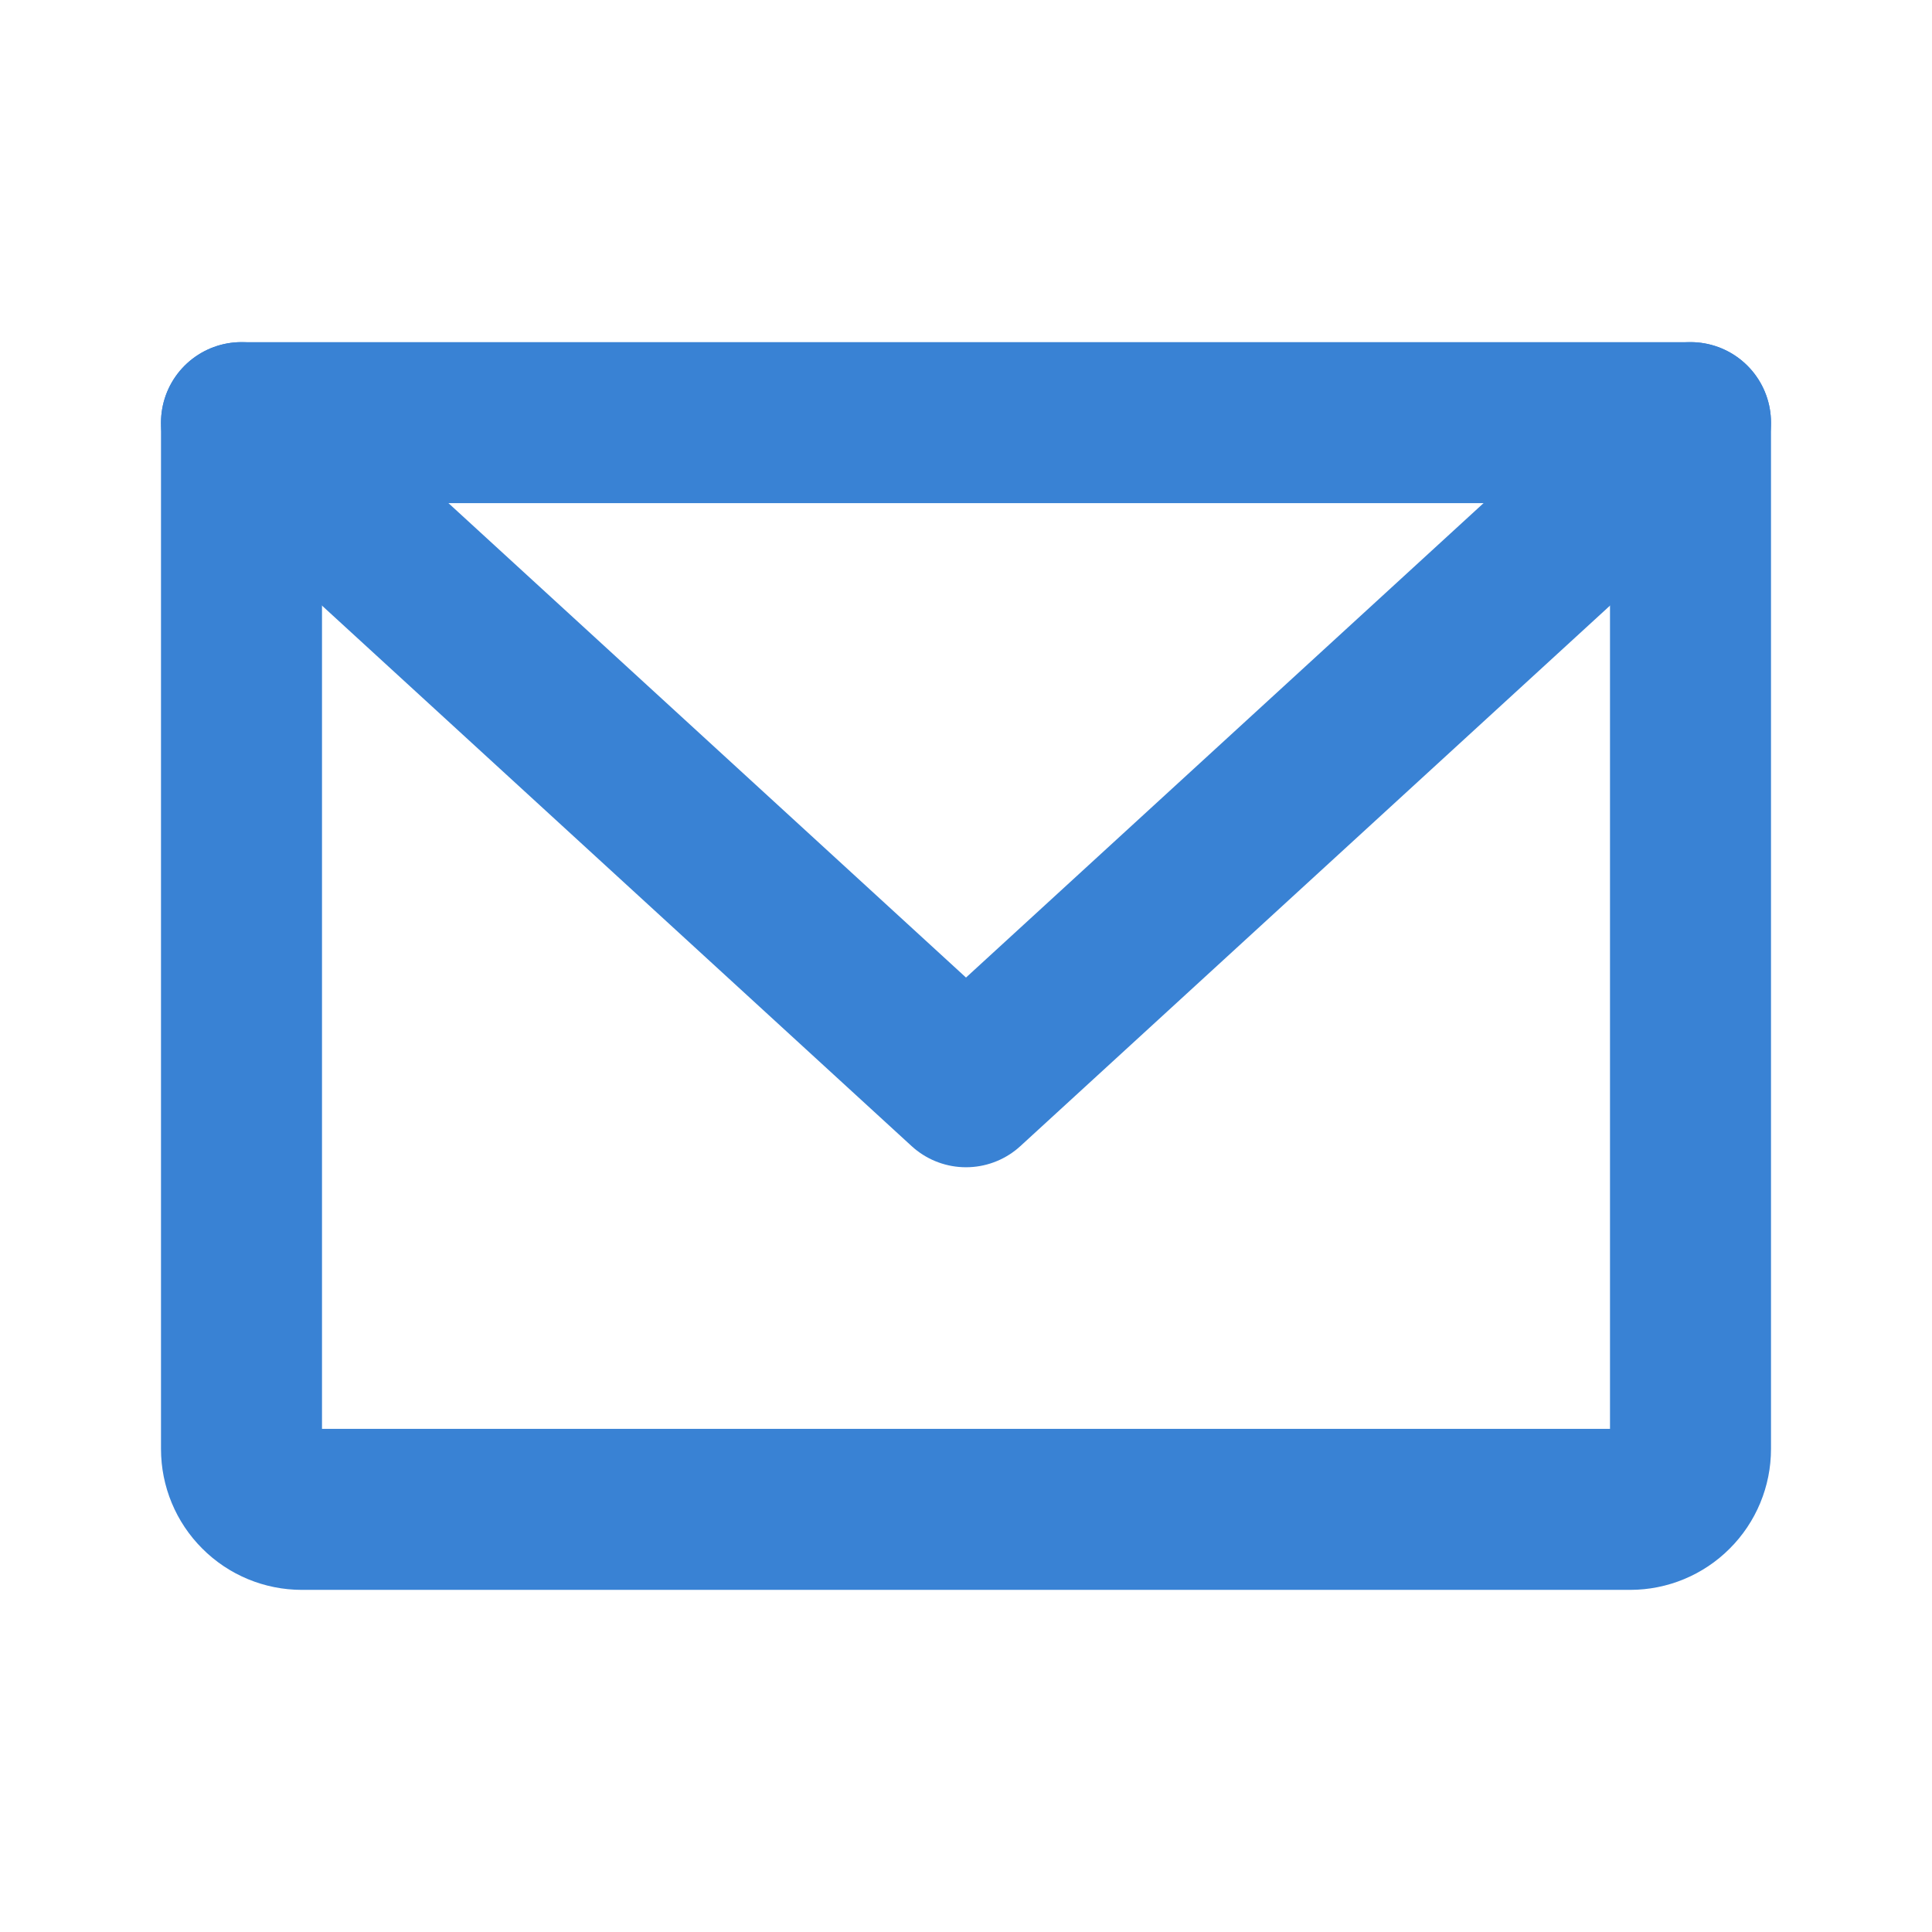
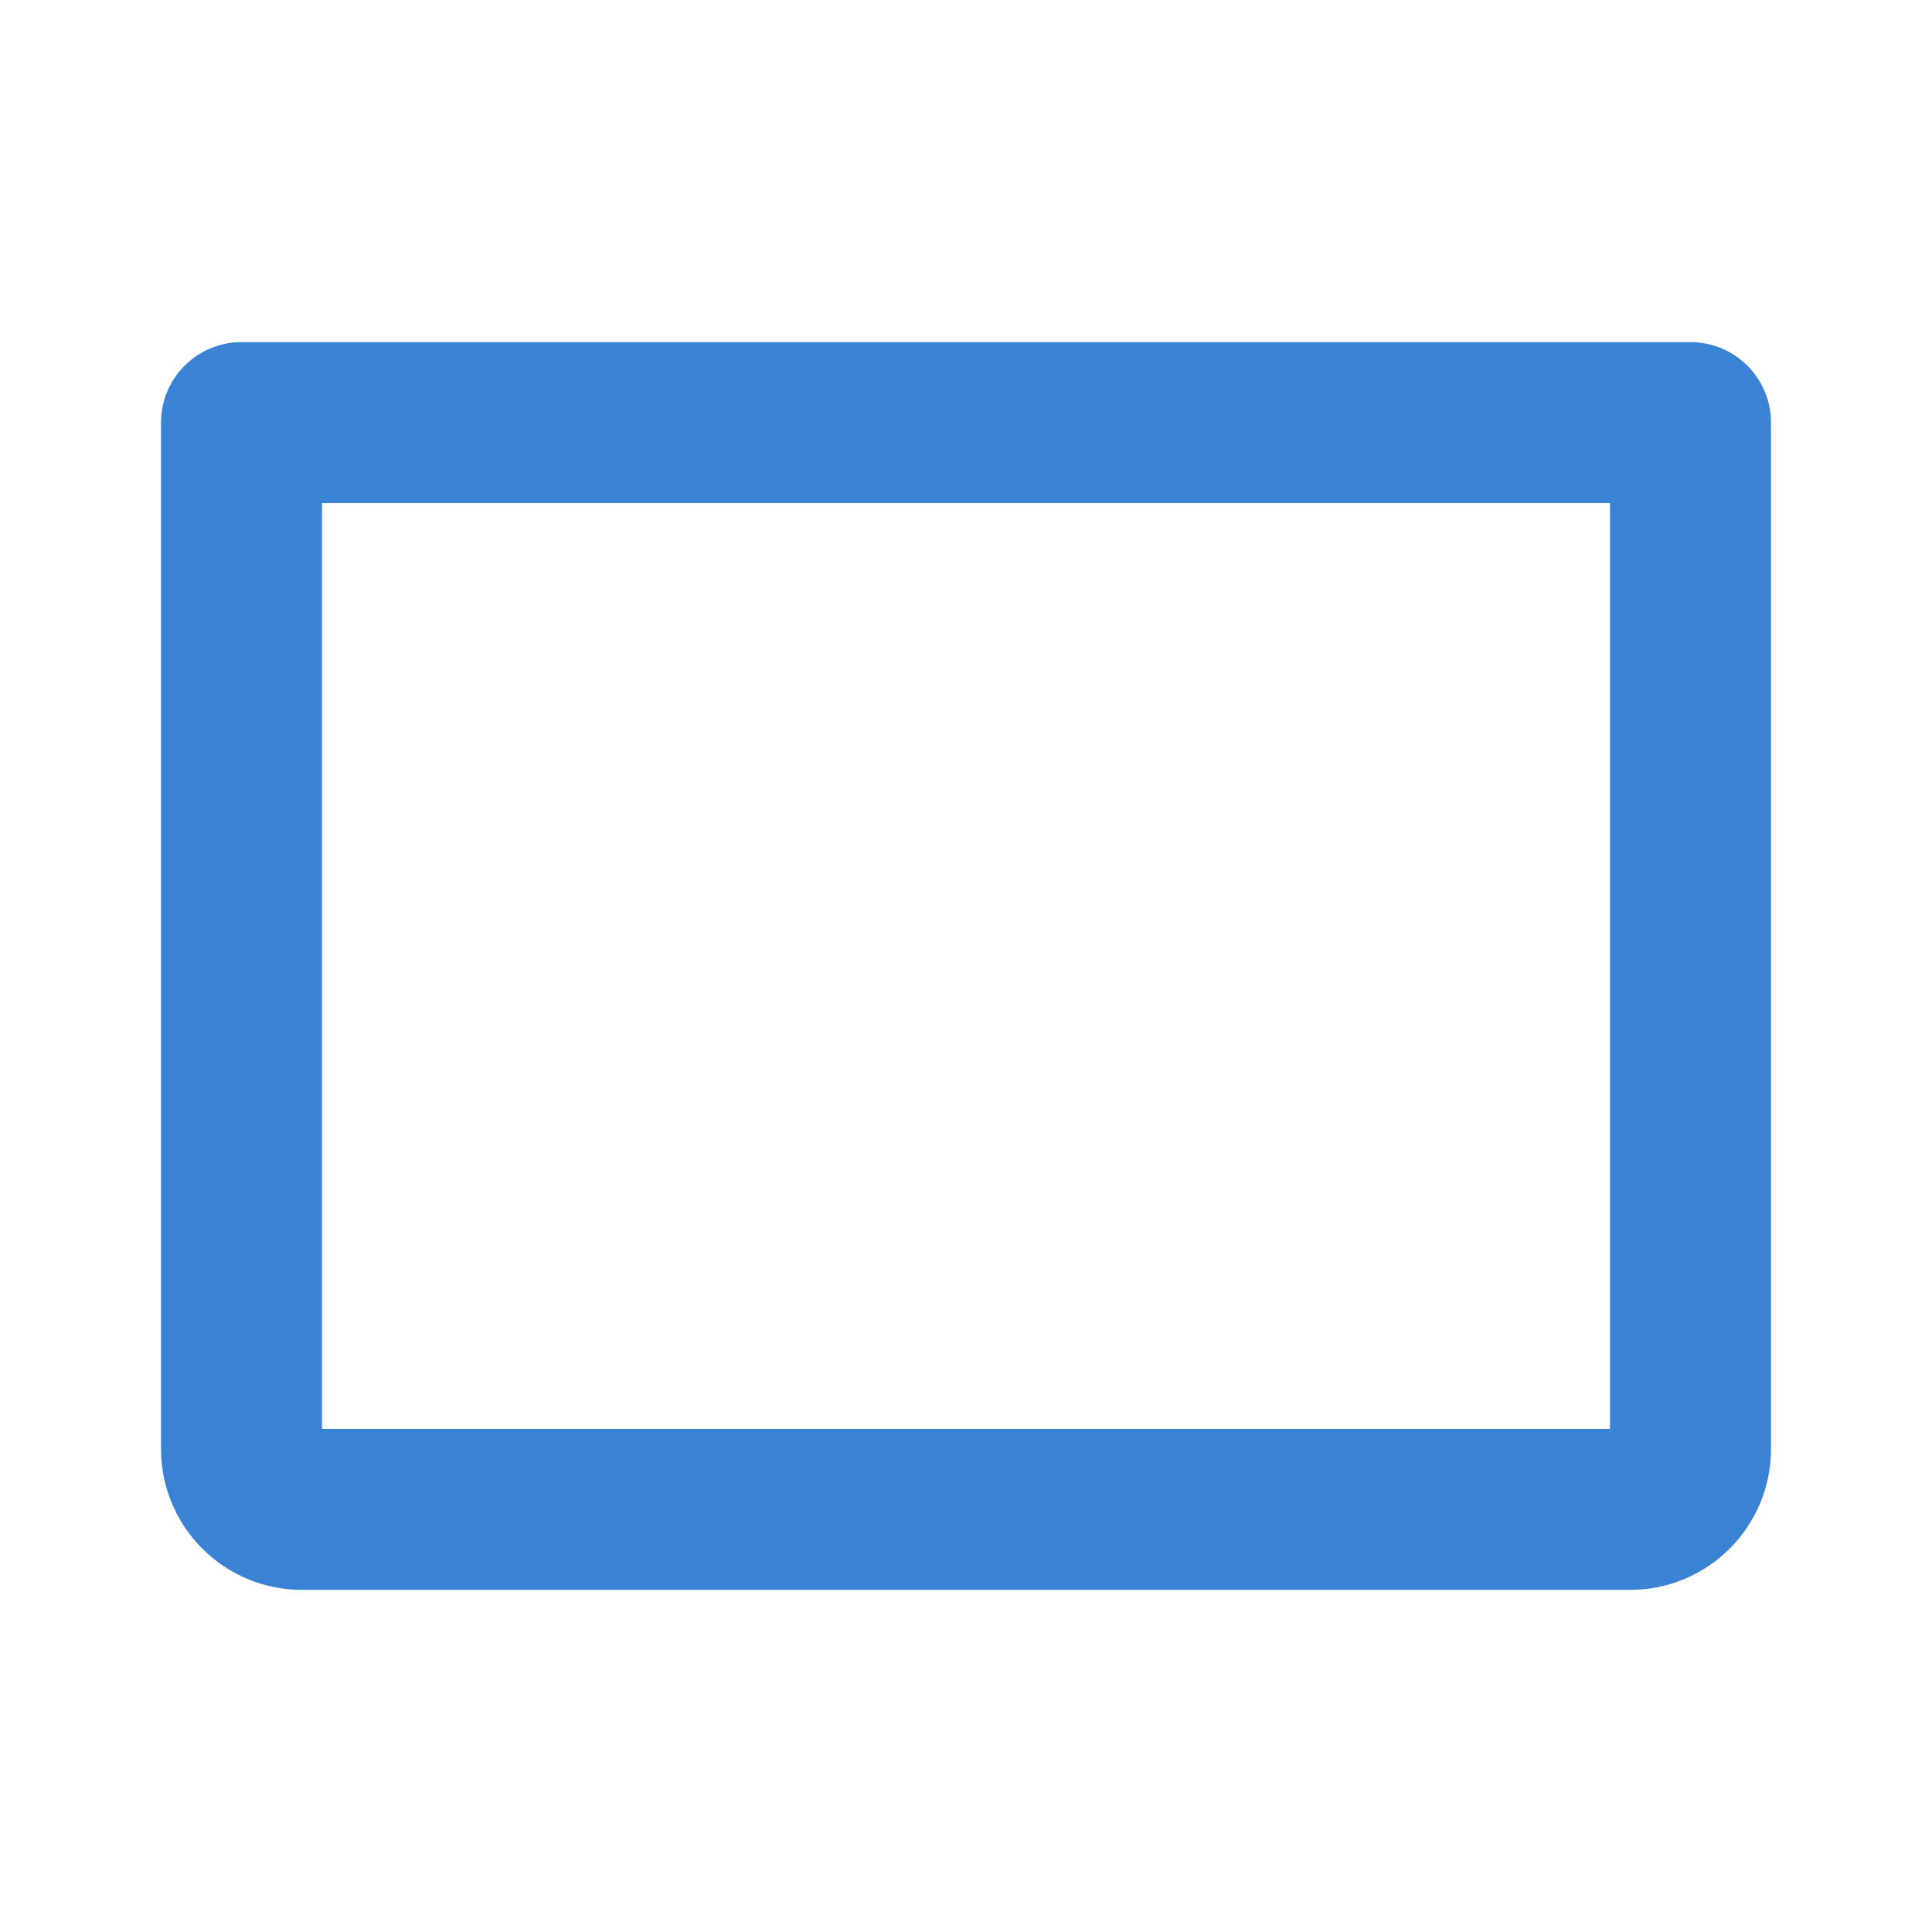
<svg xmlns="http://www.w3.org/2000/svg" width="24" height="24" viewBox="0 0 24 24" fill="none">
  <path d="M3 5.25H21V18C21 18.199 20.921 18.39 20.78 18.53C20.64 18.671 20.449 18.75 20.25 18.75H3.75C3.551 18.75 3.36 18.671 3.22 18.53C3.079 18.39 3 18.199 3 18V5.25Z" stroke="#3982D4" stroke-width="2" stroke-linecap="round" stroke-linejoin="round" />
-   <path d="M21 5.25L12 13.5L3 5.25" stroke="#3982D4" stroke-width="2" stroke-linecap="round" stroke-linejoin="round" />
</svg>